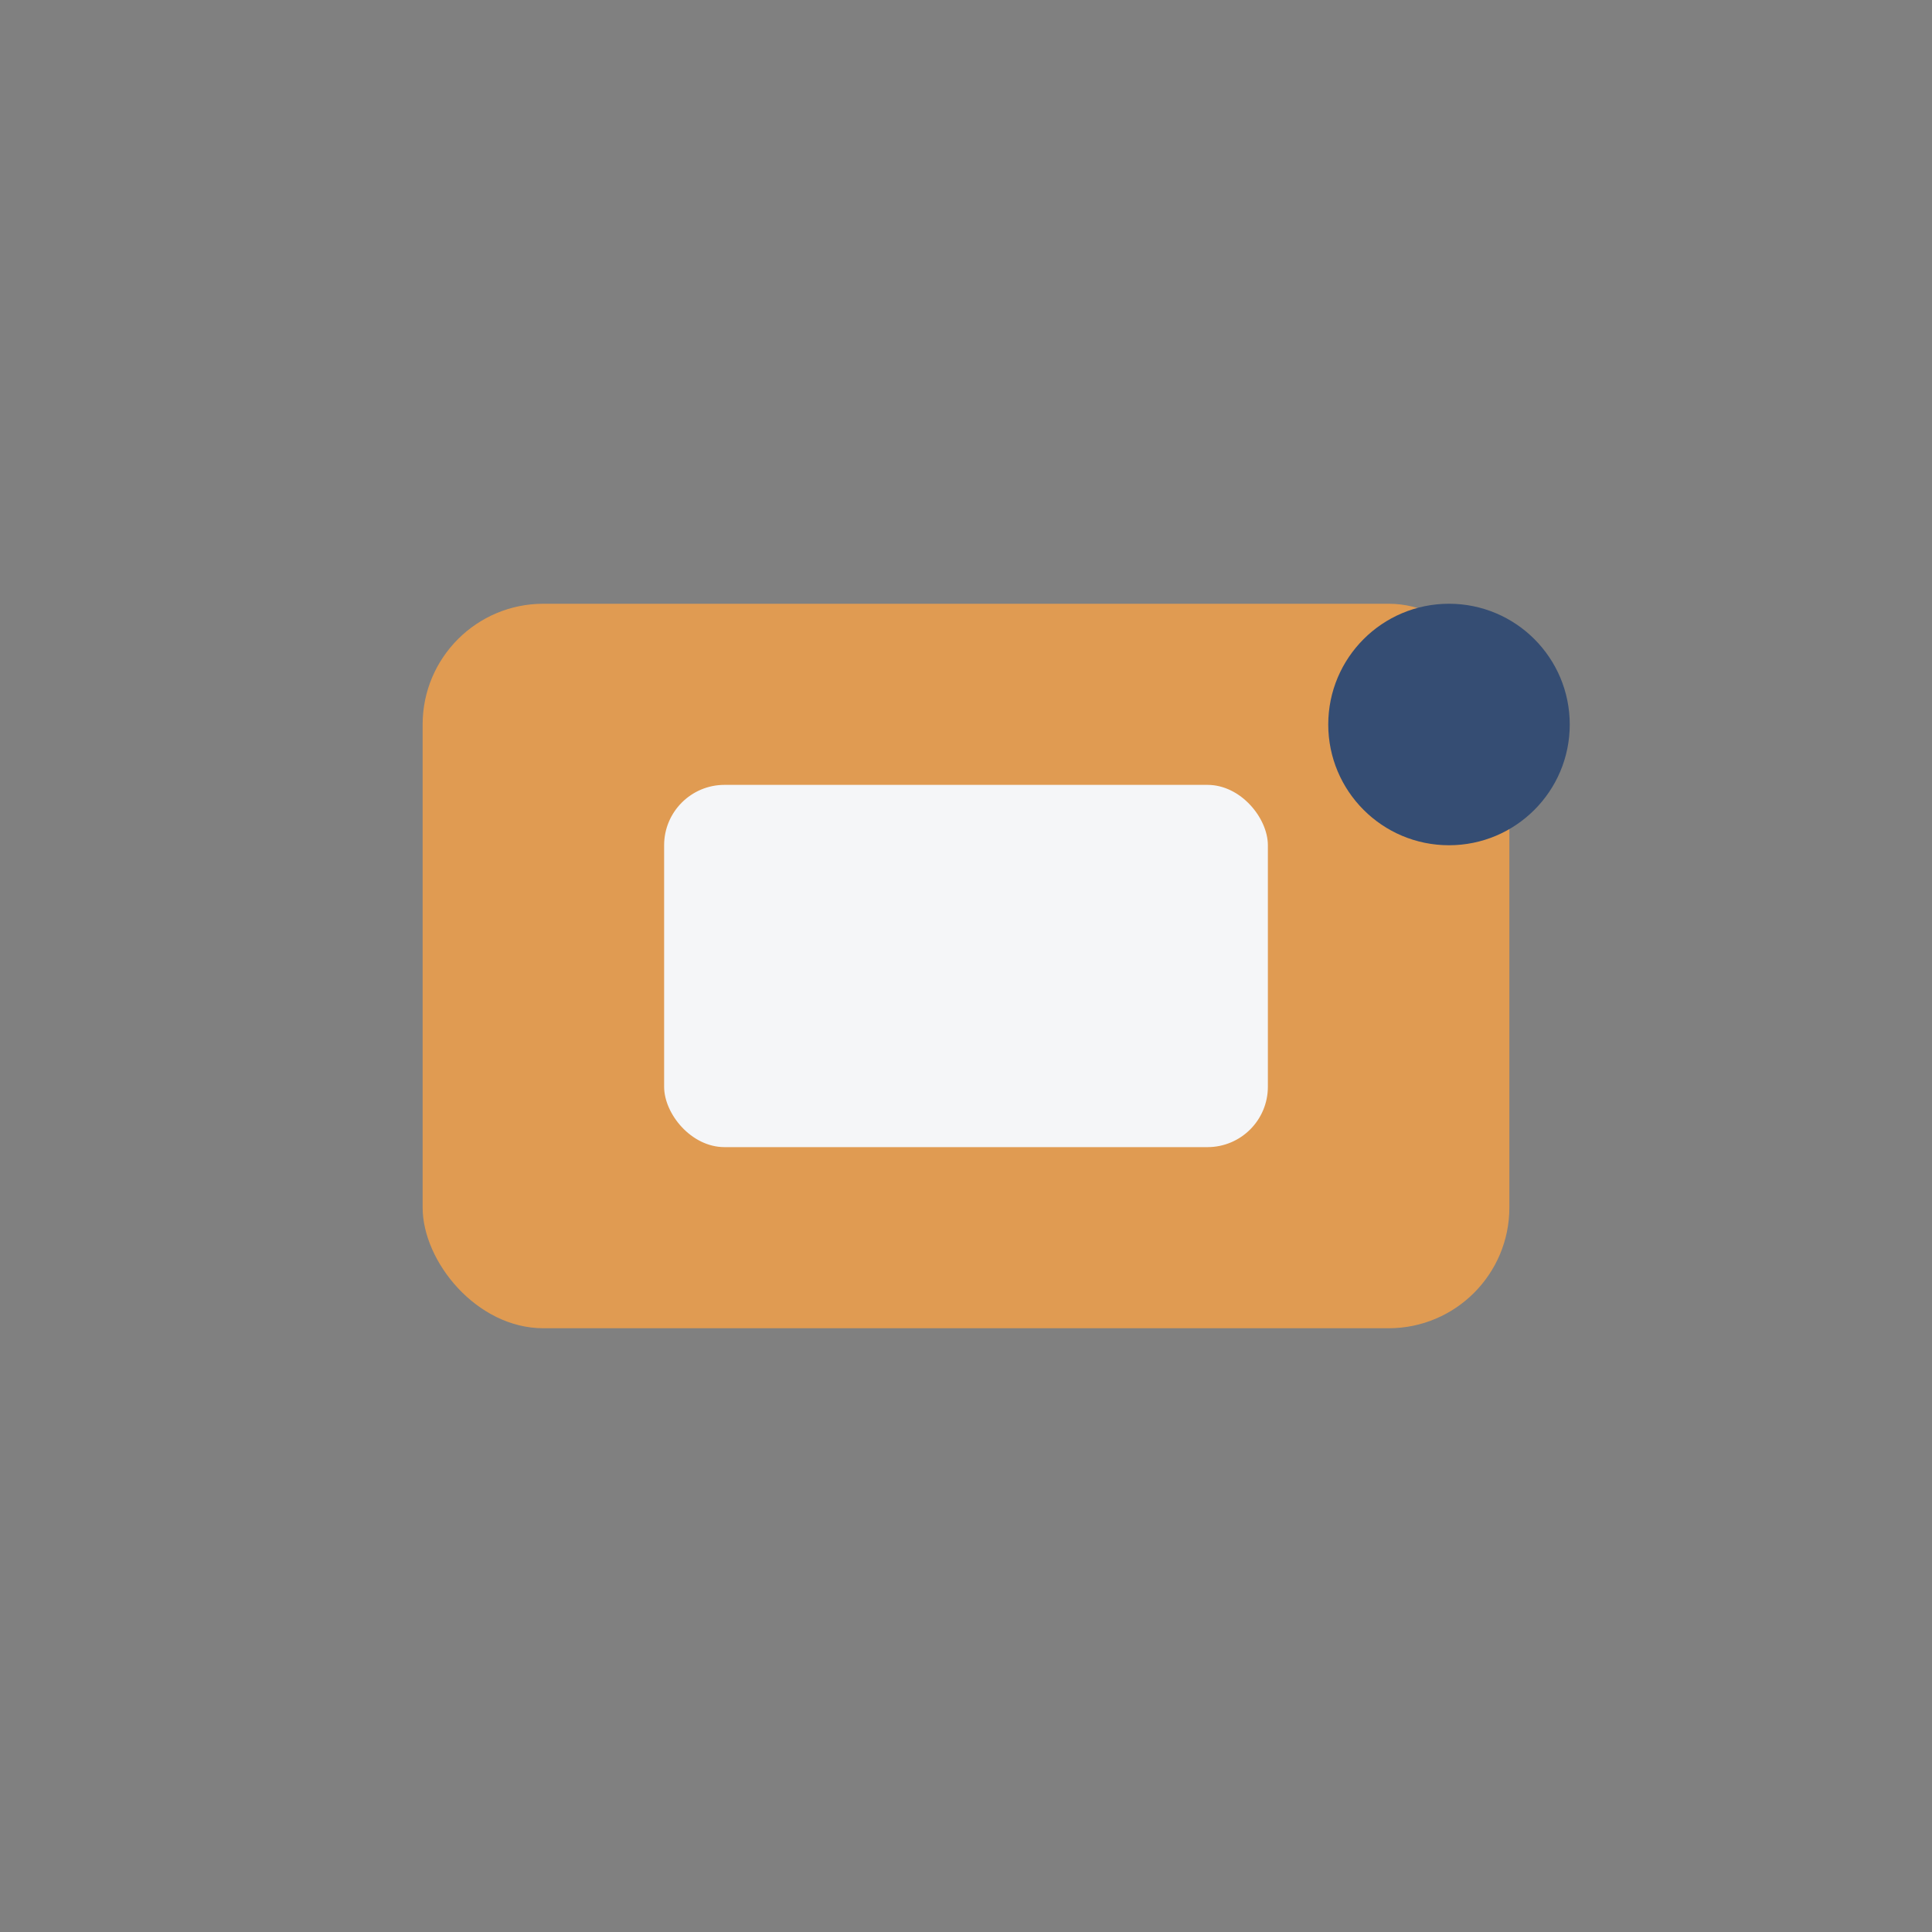
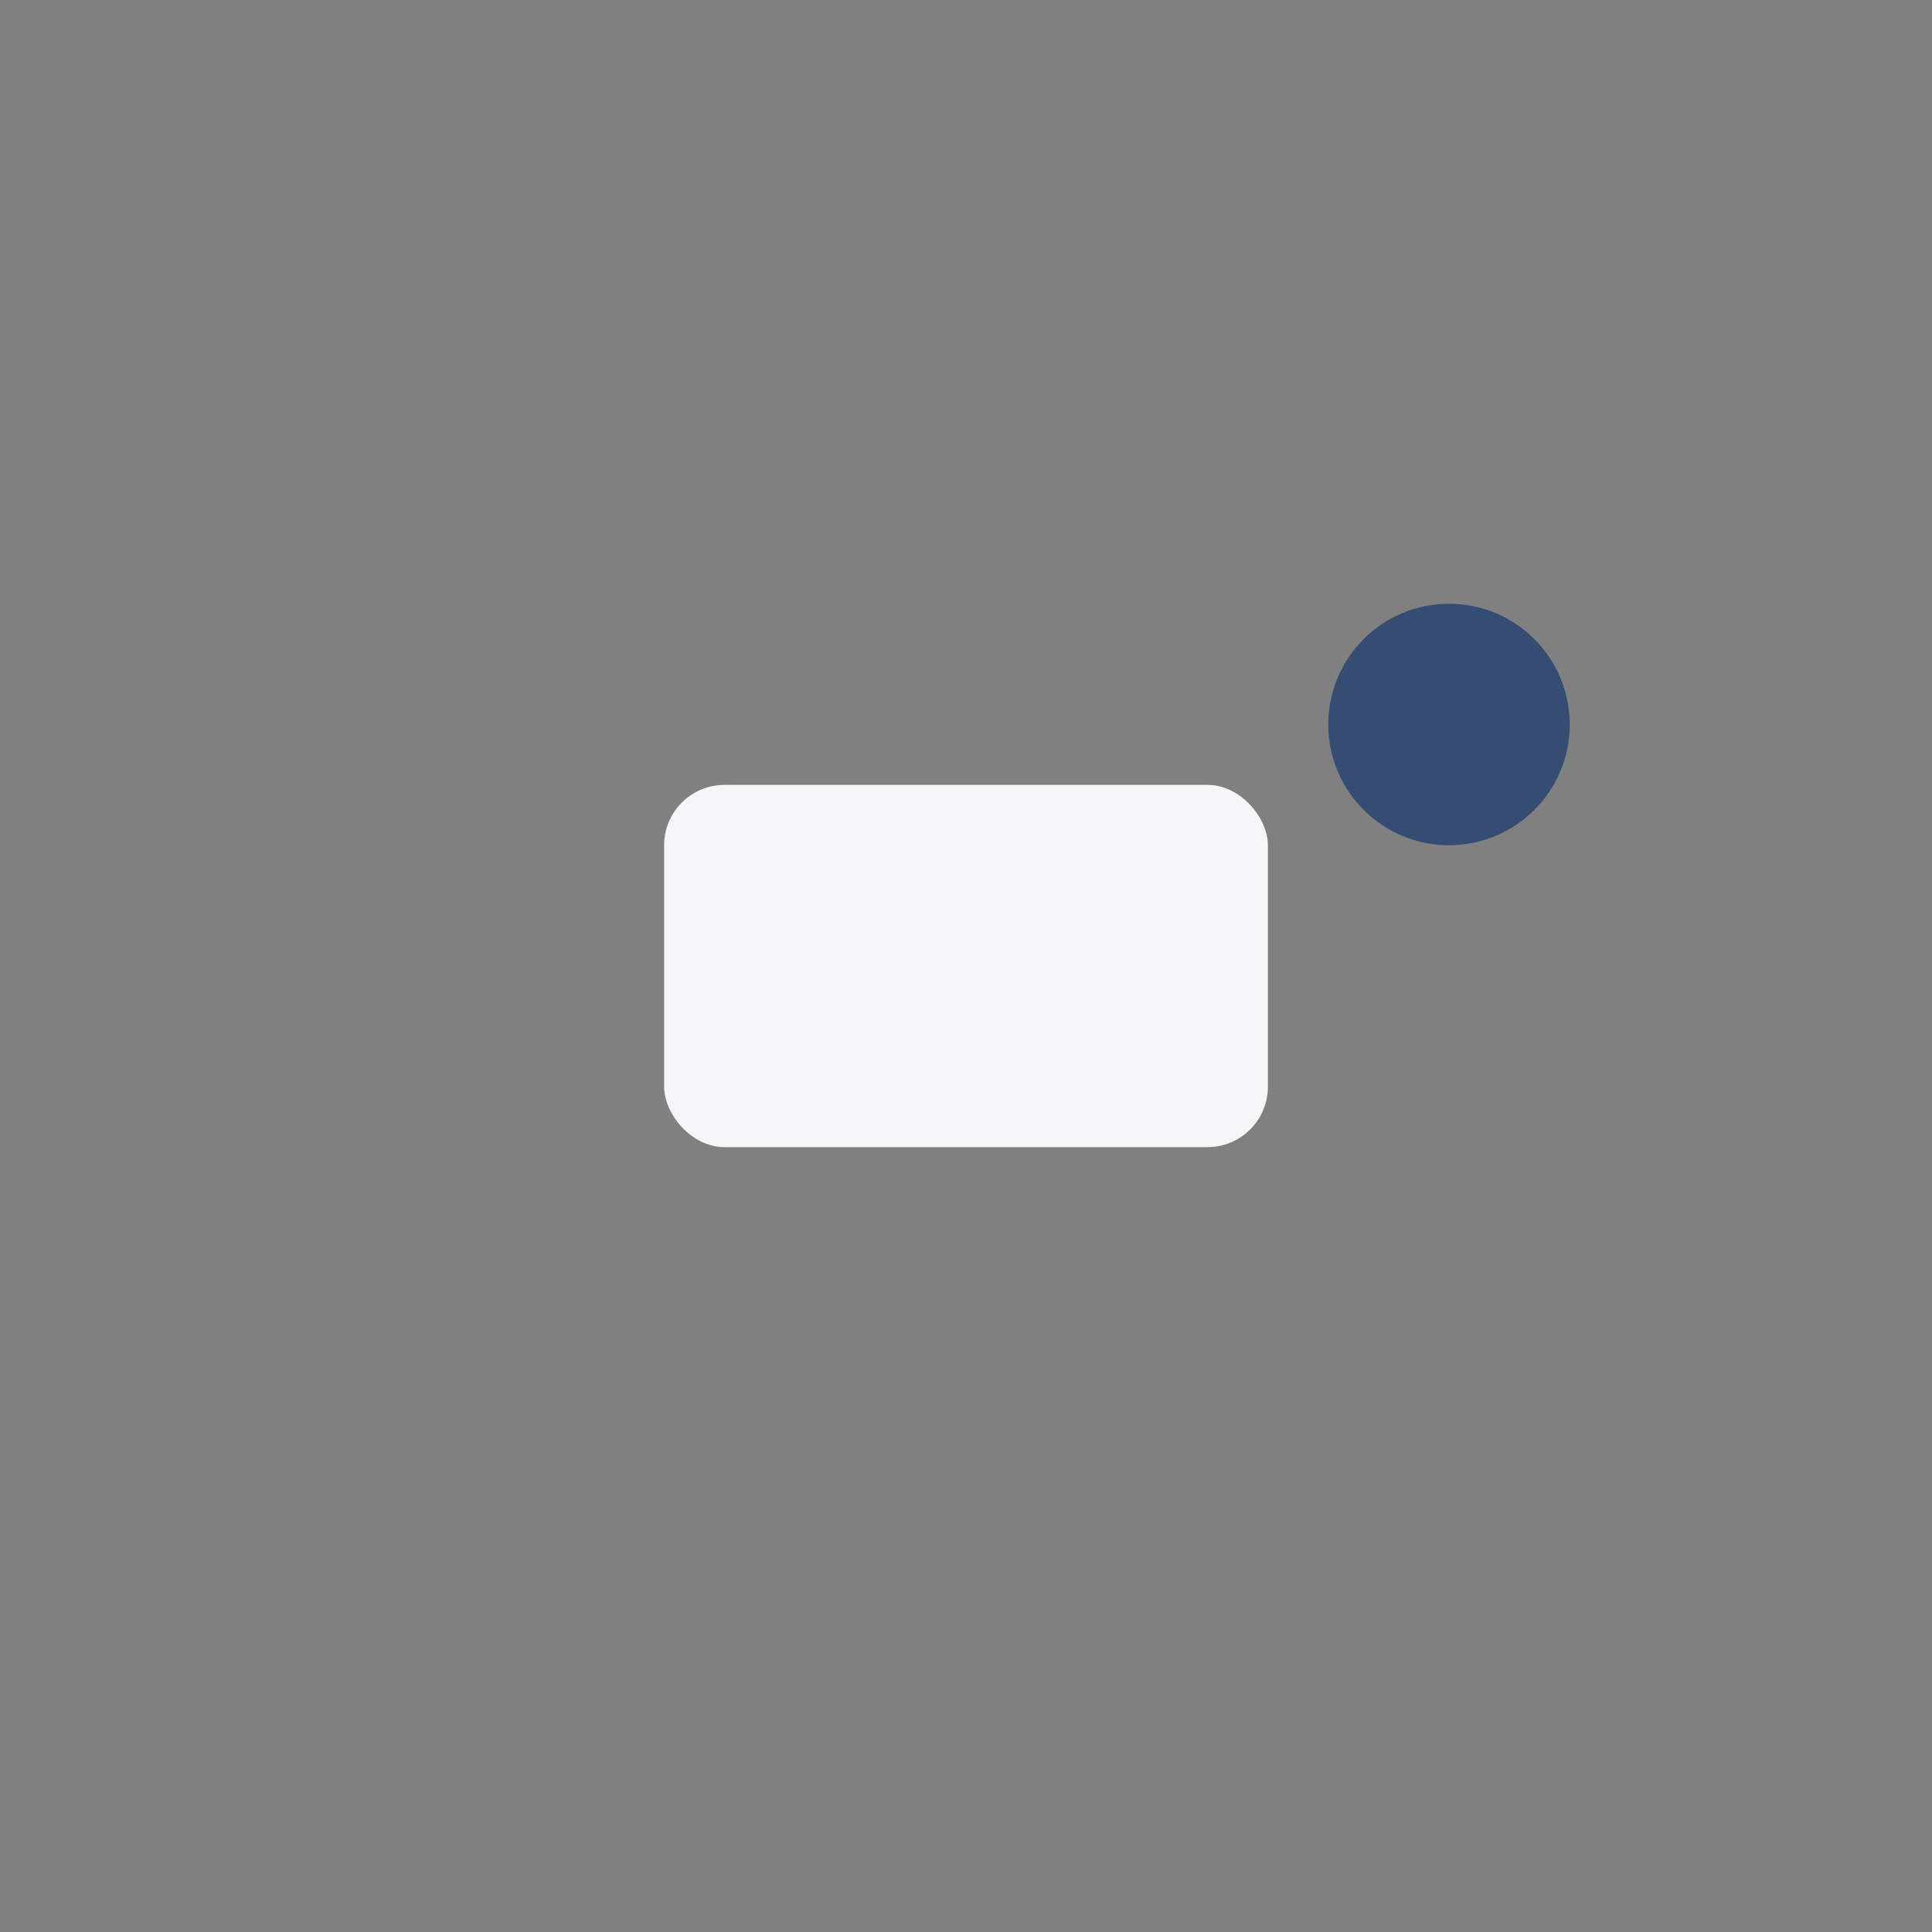
<svg xmlns="http://www.w3.org/2000/svg" width="32" height="32" viewBox="0 0 32 32">
  <rect x="0" y="0" width="32" height="32" fill="#808080" stroke="none" />
-   <rect x="7" y="10" width="18" height="12" rx="2" fill="#E09B52" />
  <rect x="11" y="13" width="10" height="6" rx="1" fill="#F5F6F8" />
  <circle cx="24" cy="12" r="2" fill="#354D73" />
</svg>